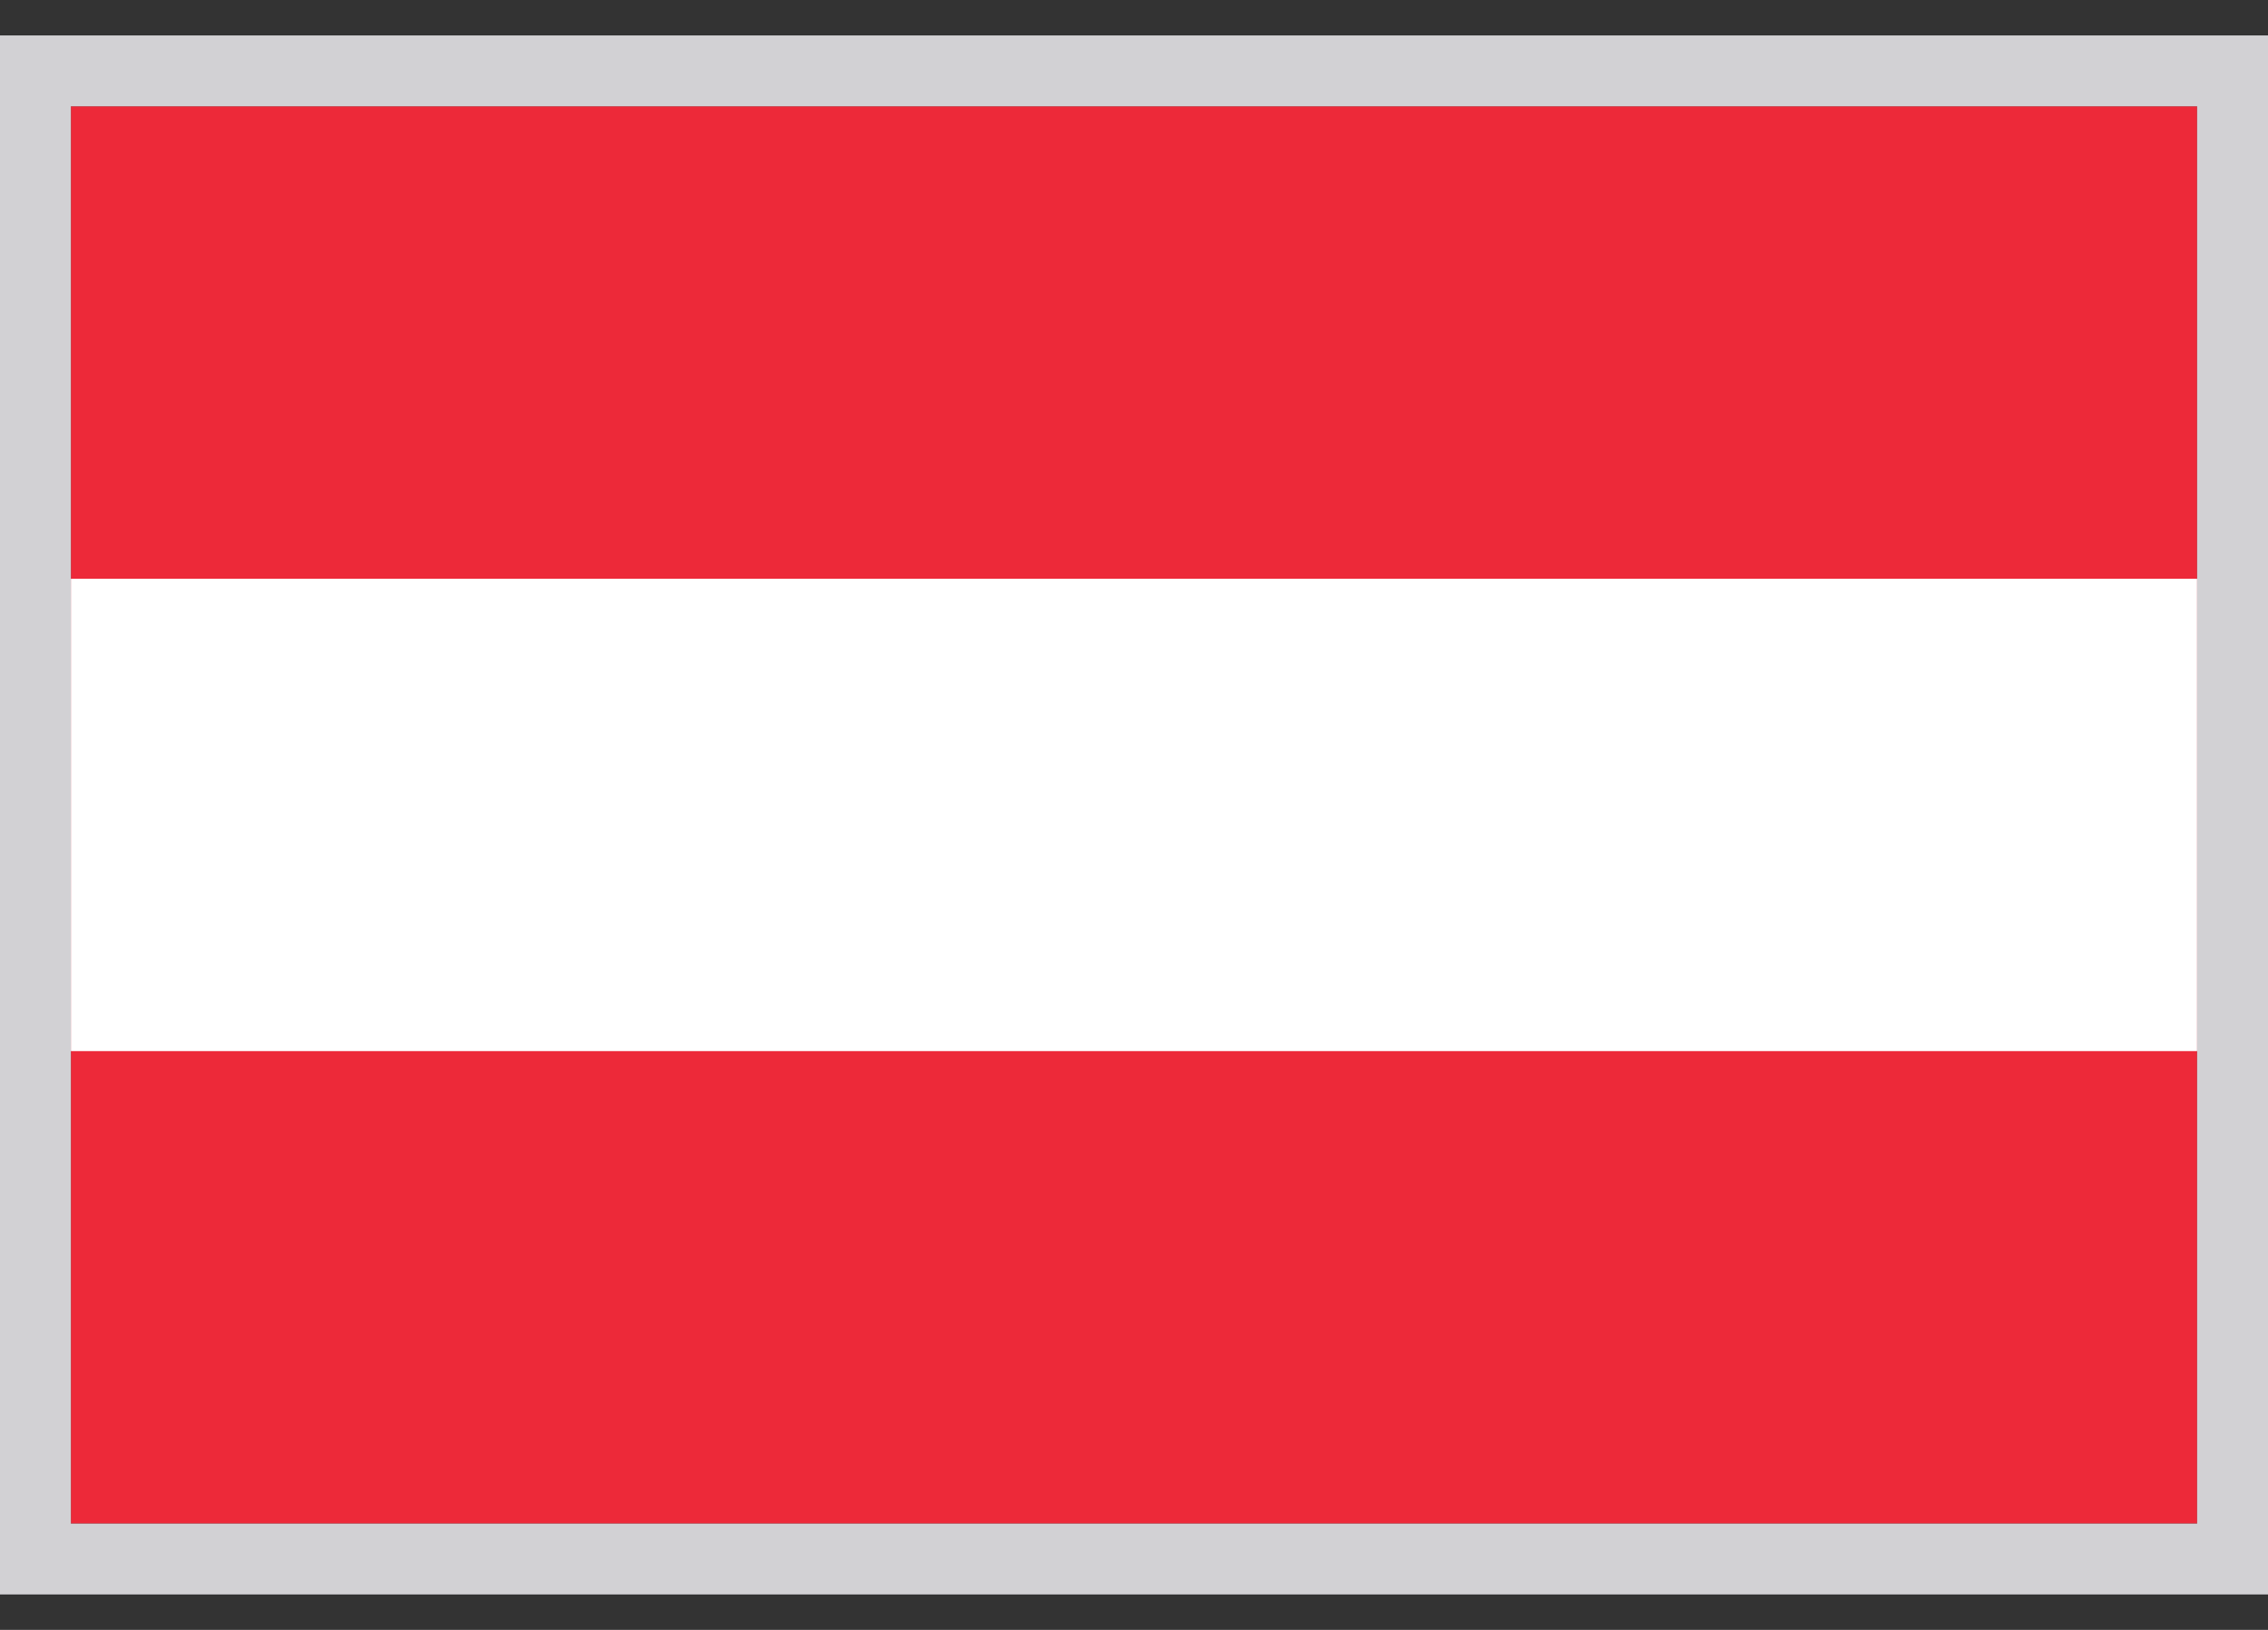
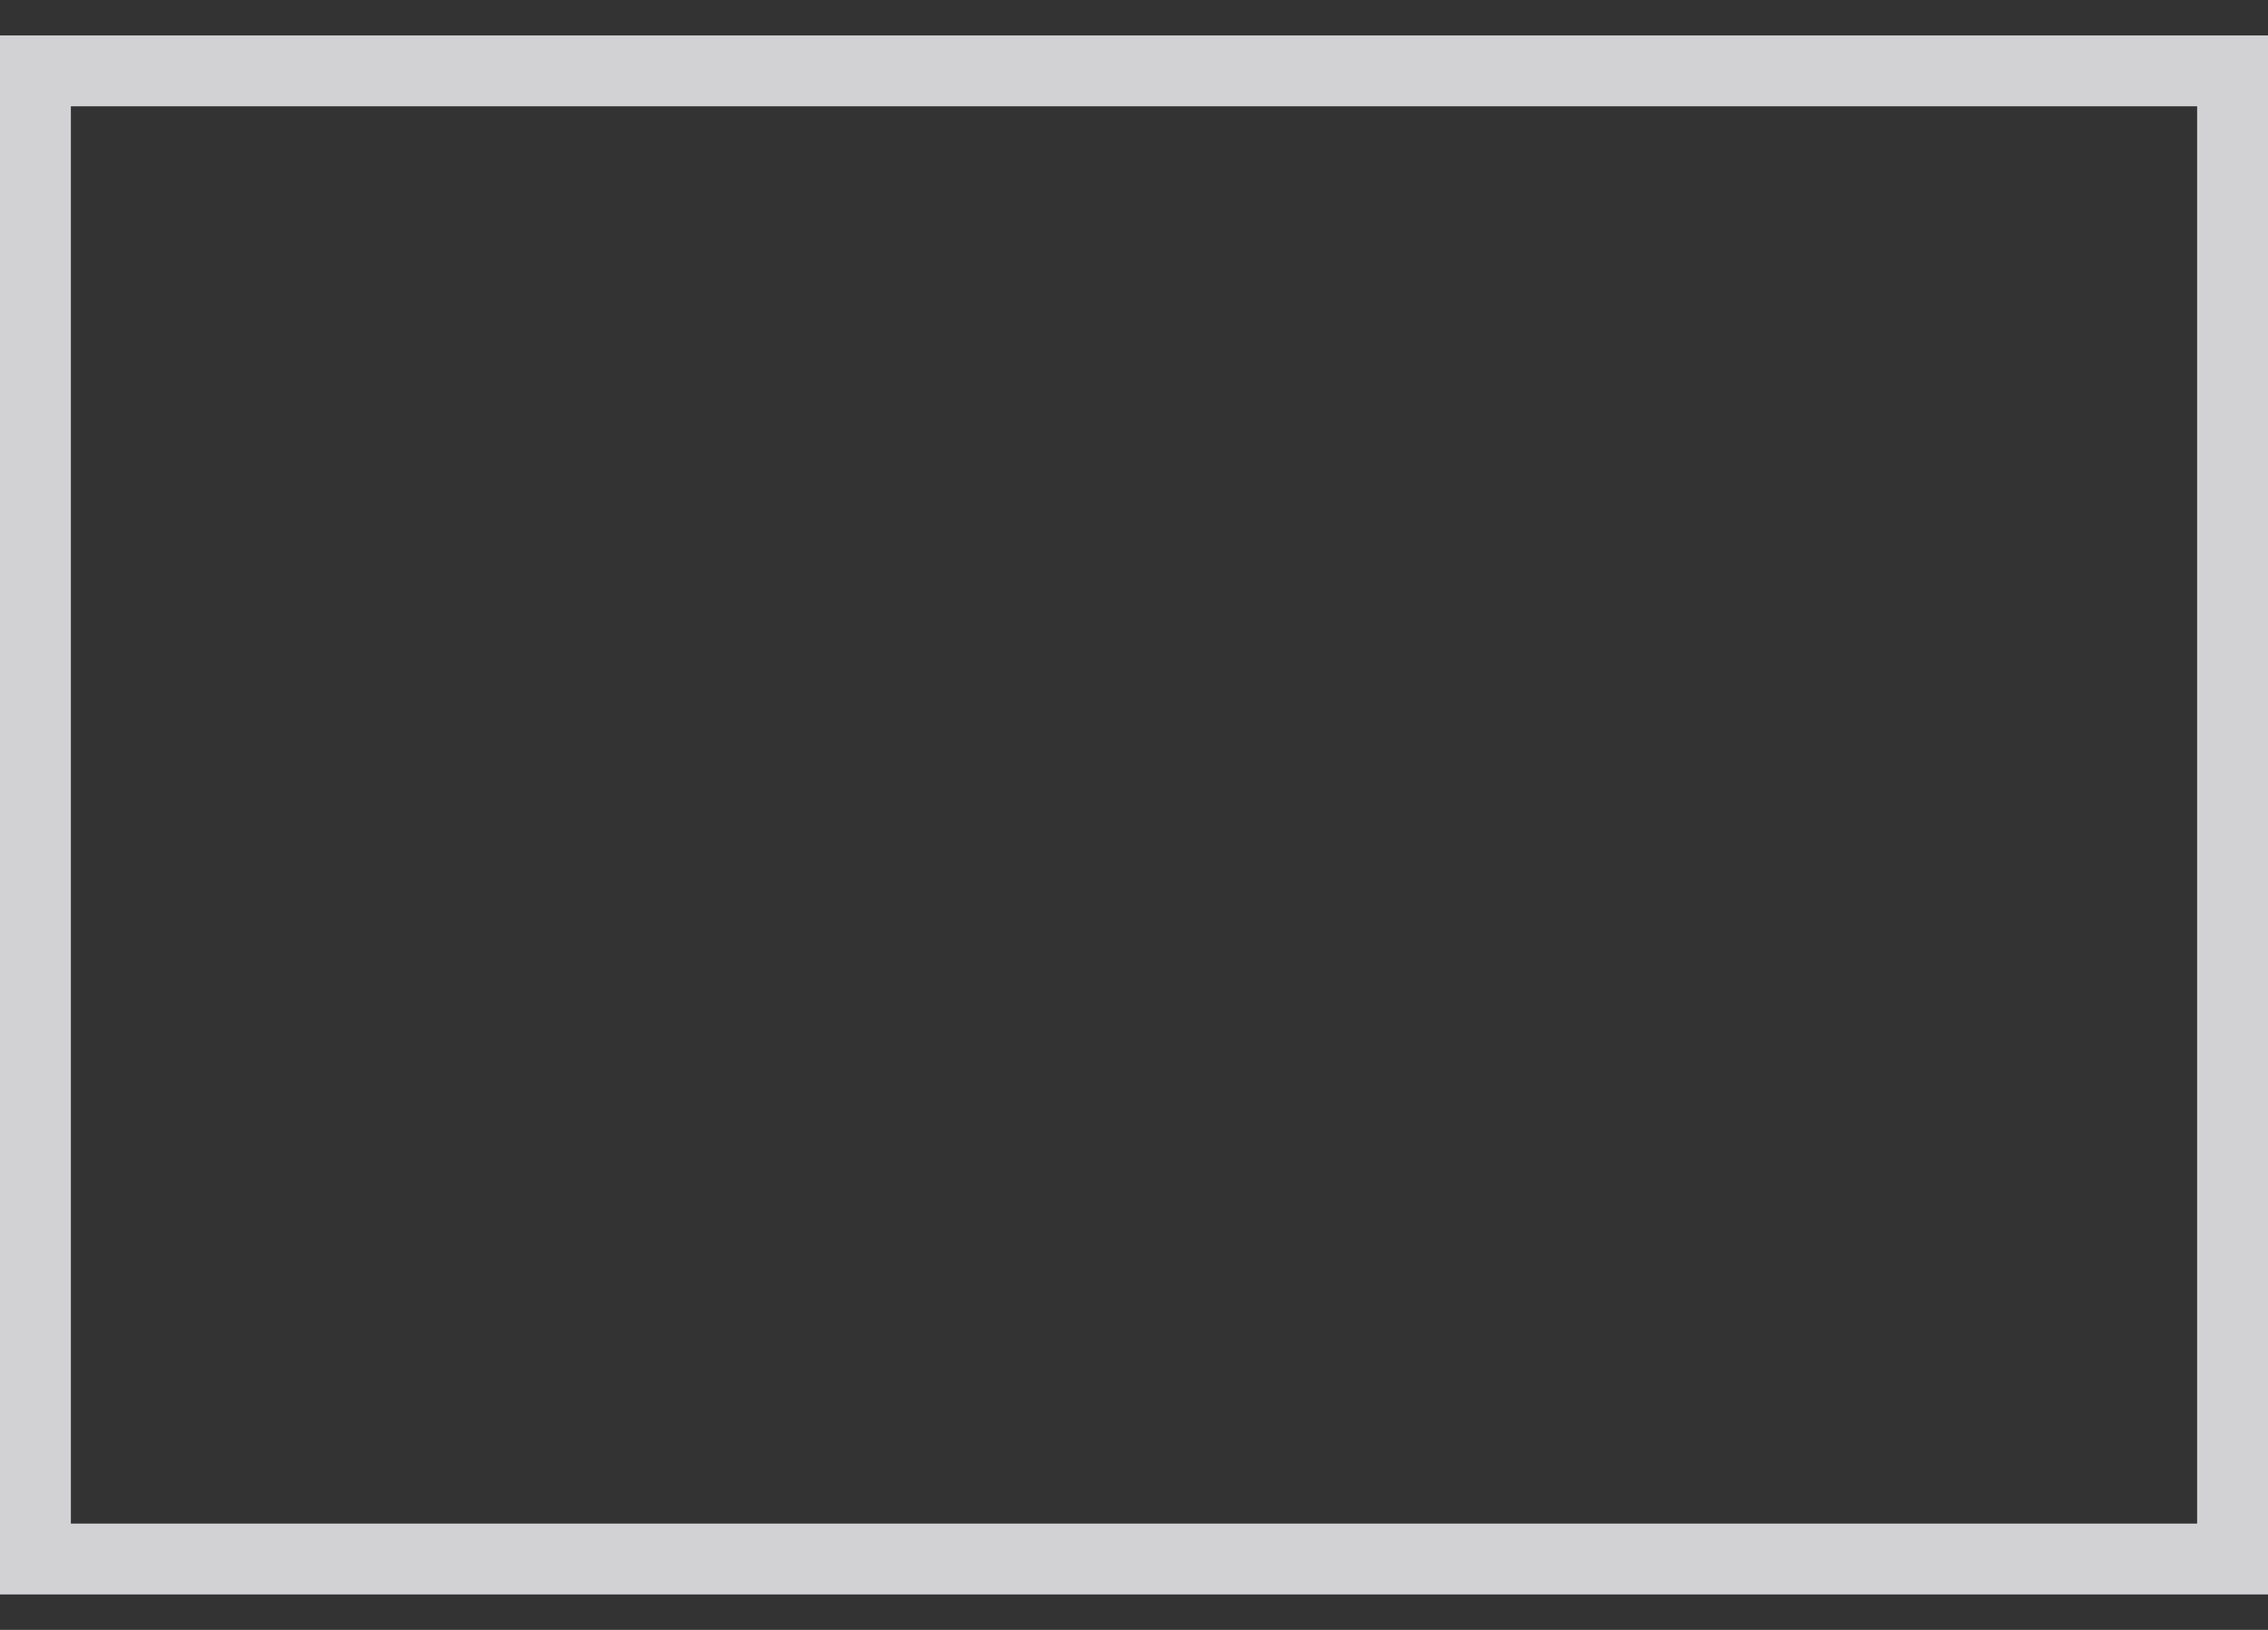
<svg xmlns="http://www.w3.org/2000/svg" width="32" height="23" viewBox="0 0 32 23" fill="none">
  <rect x="0" y="0" width="32" height="23" fill="#333333" stroke="none" />
  <g clip-path="url(#clip0_275_3704)">
-     <path d="M31 1.5H1V21.5H31V1.5Z" fill="#ED2939" />
-     <path d="M31 8.167H1V14.833H31V8.167Z" fill="white" />
-   </g>
+     </g>
  <path d="M31.5 1V22H0.5V1H31.5Z" stroke="#D2D1D4" />
  <defs>
    <clipPath id="clip0_275_3704">
      <path d="M1 1.5H31V21.5H1V1.5Z" fill="white" />
    </clipPath>
  </defs>
</svg>